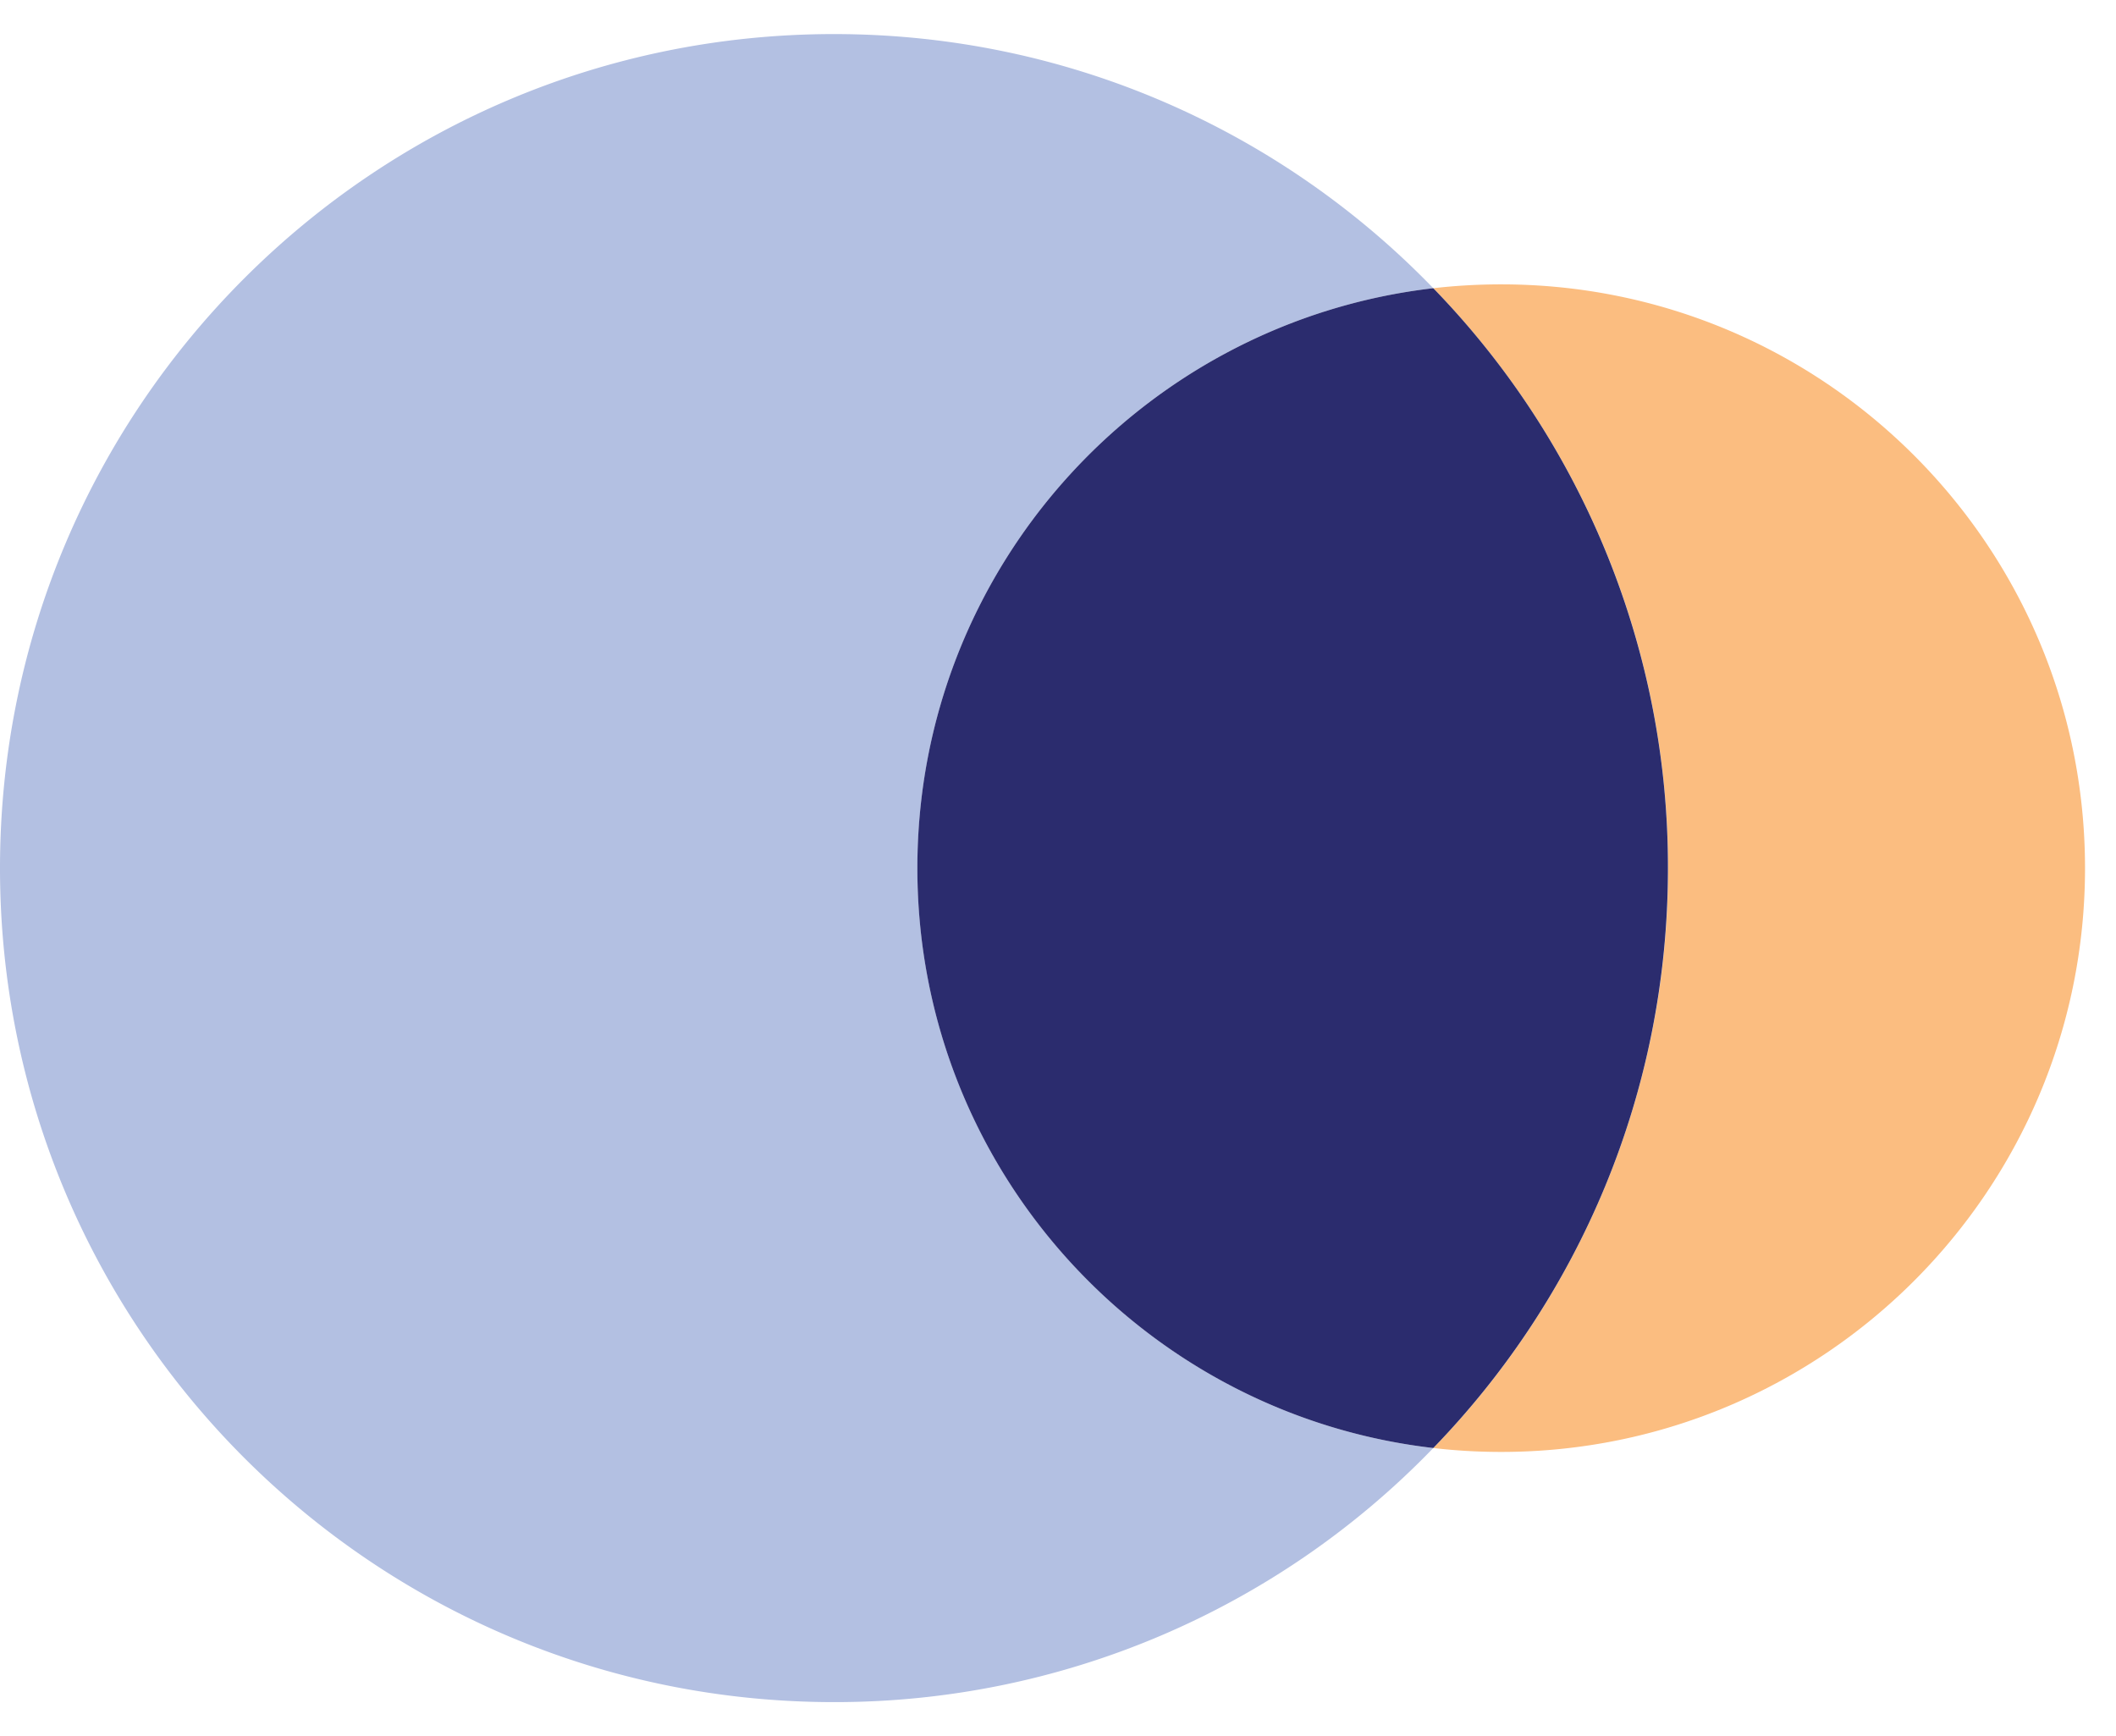
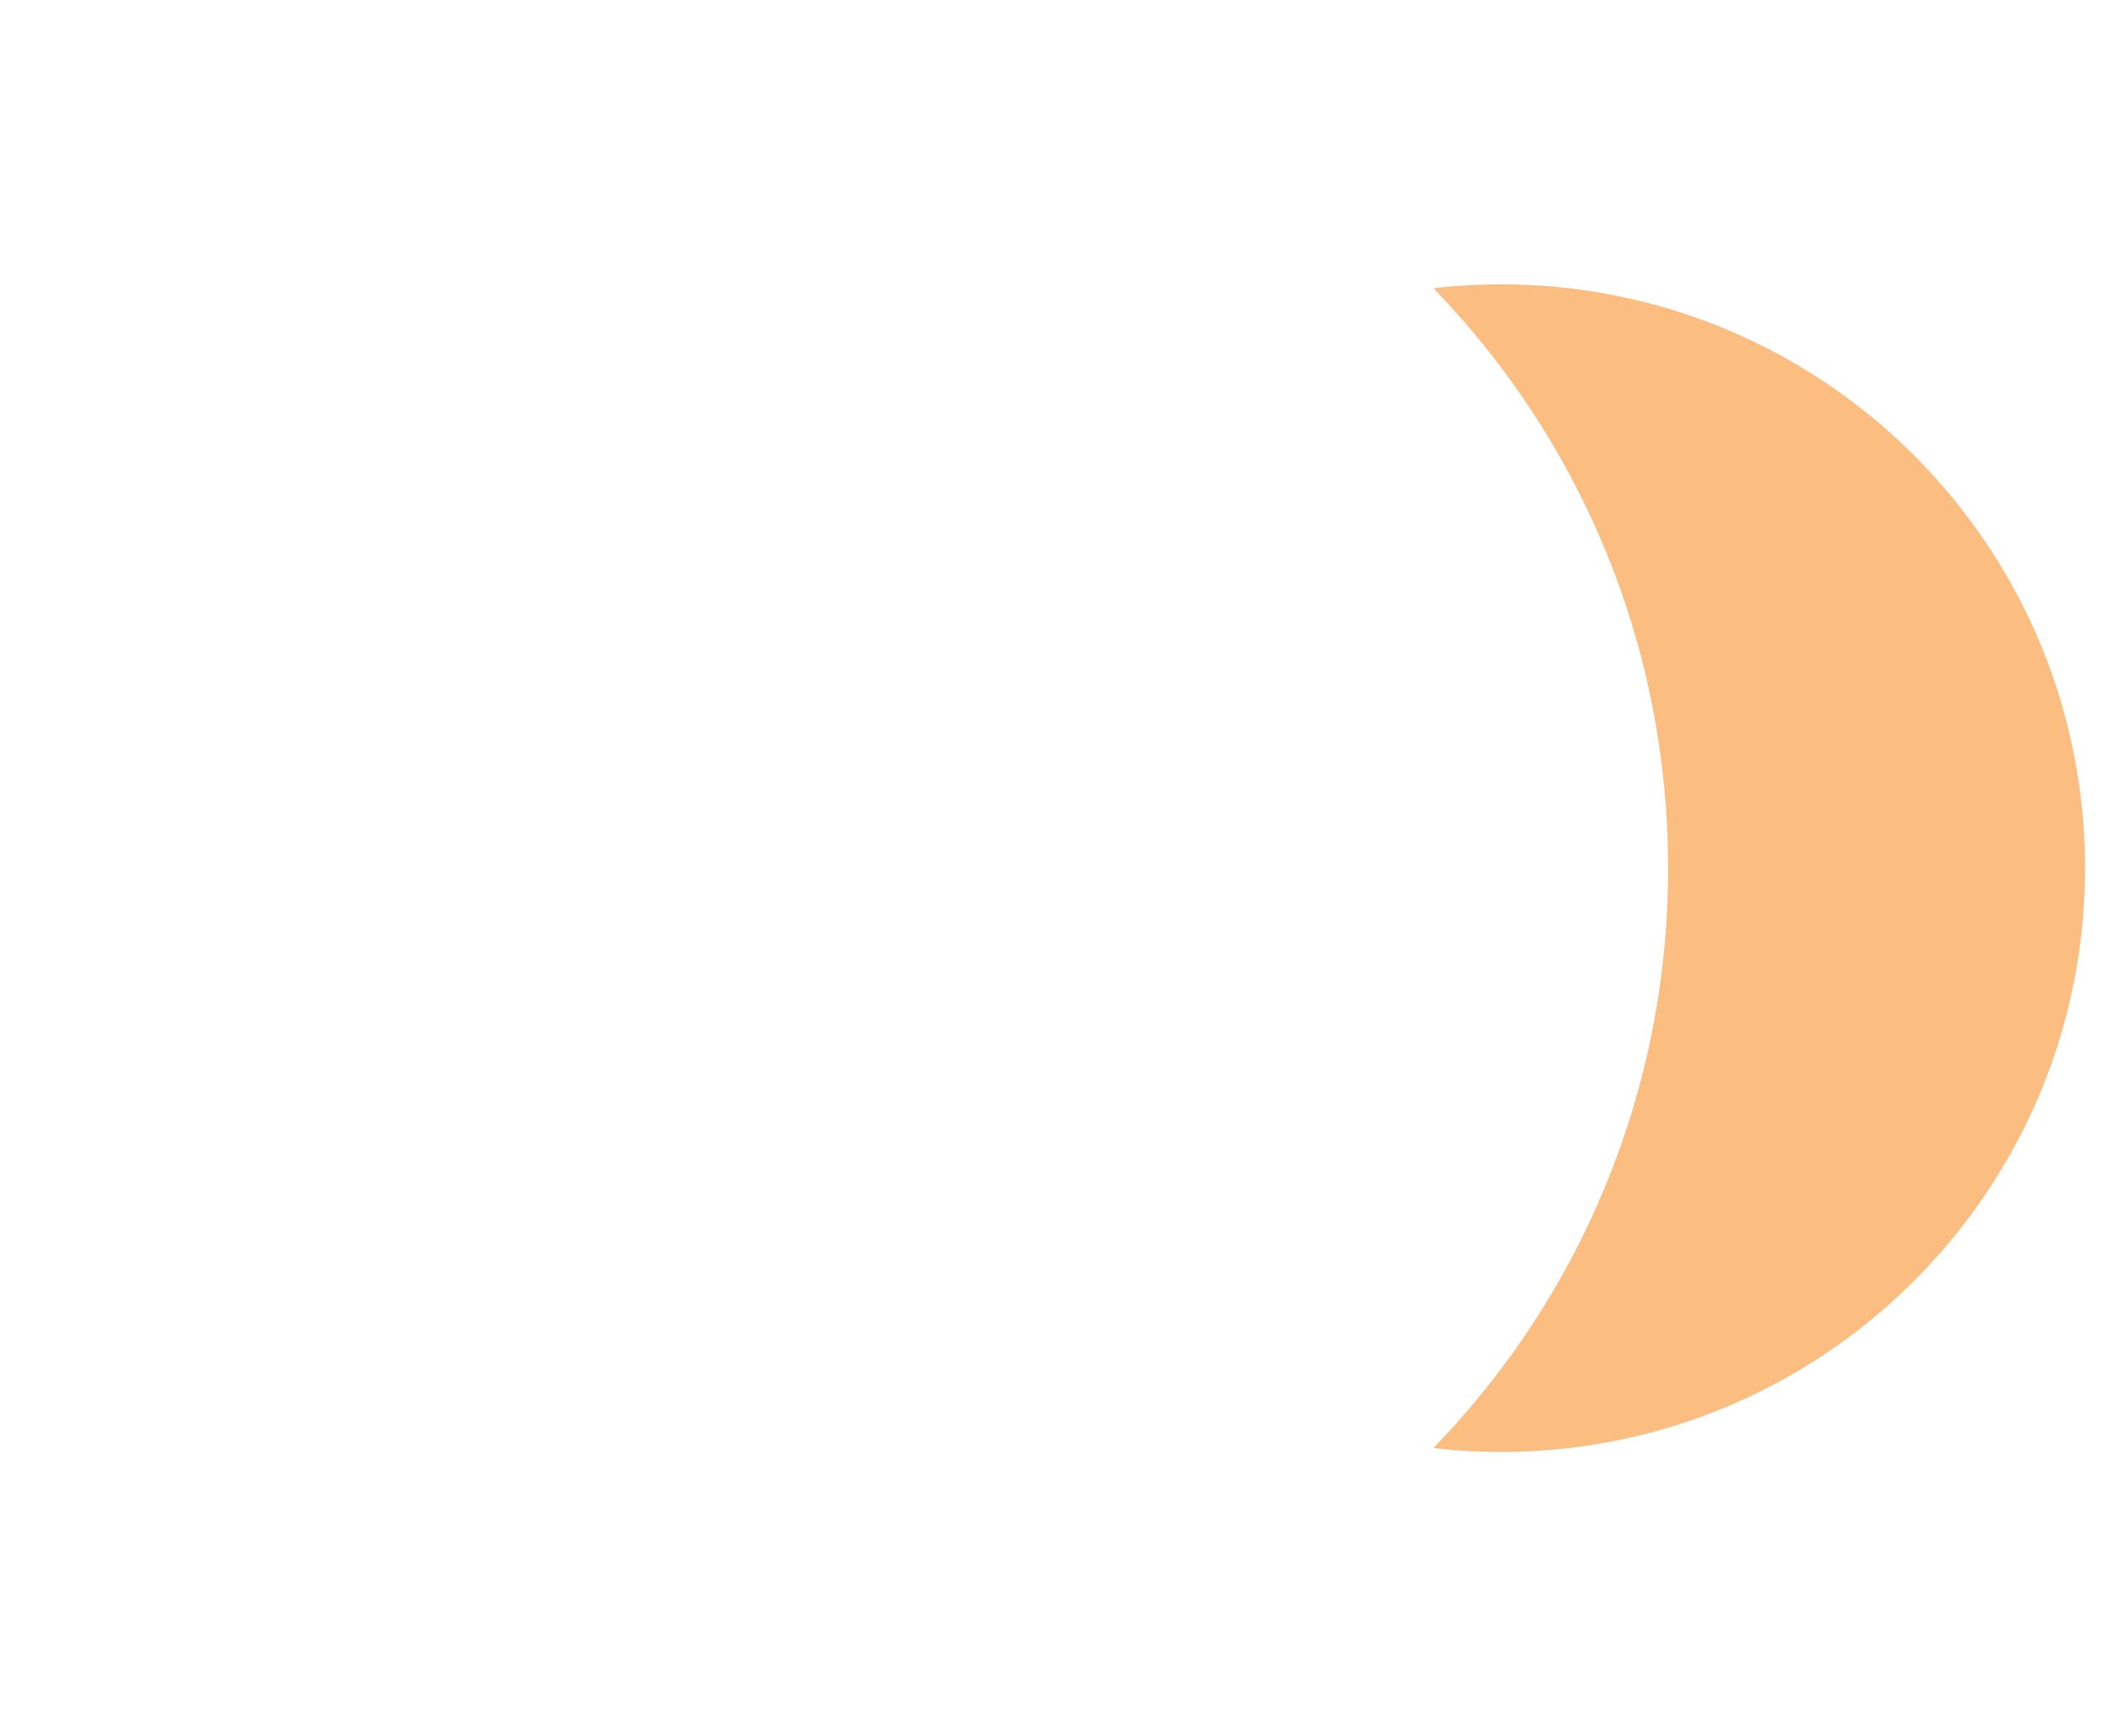
<svg xmlns="http://www.w3.org/2000/svg" width="39" height="32" fill="none">
-   <path d="M26.417 26.688a15.319 15.319 0 0 1-11.046 4.683C6.881 31.371 0 24.491 0 16 0 7.51 6.881.628 15.371.628c4.337 0 8.254 1.796 11.046 4.684-5.353.62-9.508 5.168-9.508 10.688 0 5.52 4.157 10.068 9.508 10.688z" fill="#B3C0E2" />
  <path d="M38.429 16c0 5.942-4.818 10.76-10.76 10.76-.422 0-.84-.024-1.251-.072A15.312 15.312 0 0 0 30.744 16c0-4.153-1.646-7.923-4.326-10.688.41-.047.83-.071 1.251-.071 5.942 0 10.76 4.817 10.76 10.76z" fill="#FBBD80" />
-   <path d="M30.742 16c0 4.153-1.645 7.923-4.325 10.688-5.354-.62-9.509-5.168-9.509-10.688 0-5.52 4.157-10.068 9.509-10.688A15.312 15.312 0 0 1 30.742 16z" fill="#2B2C6E" />
</svg>